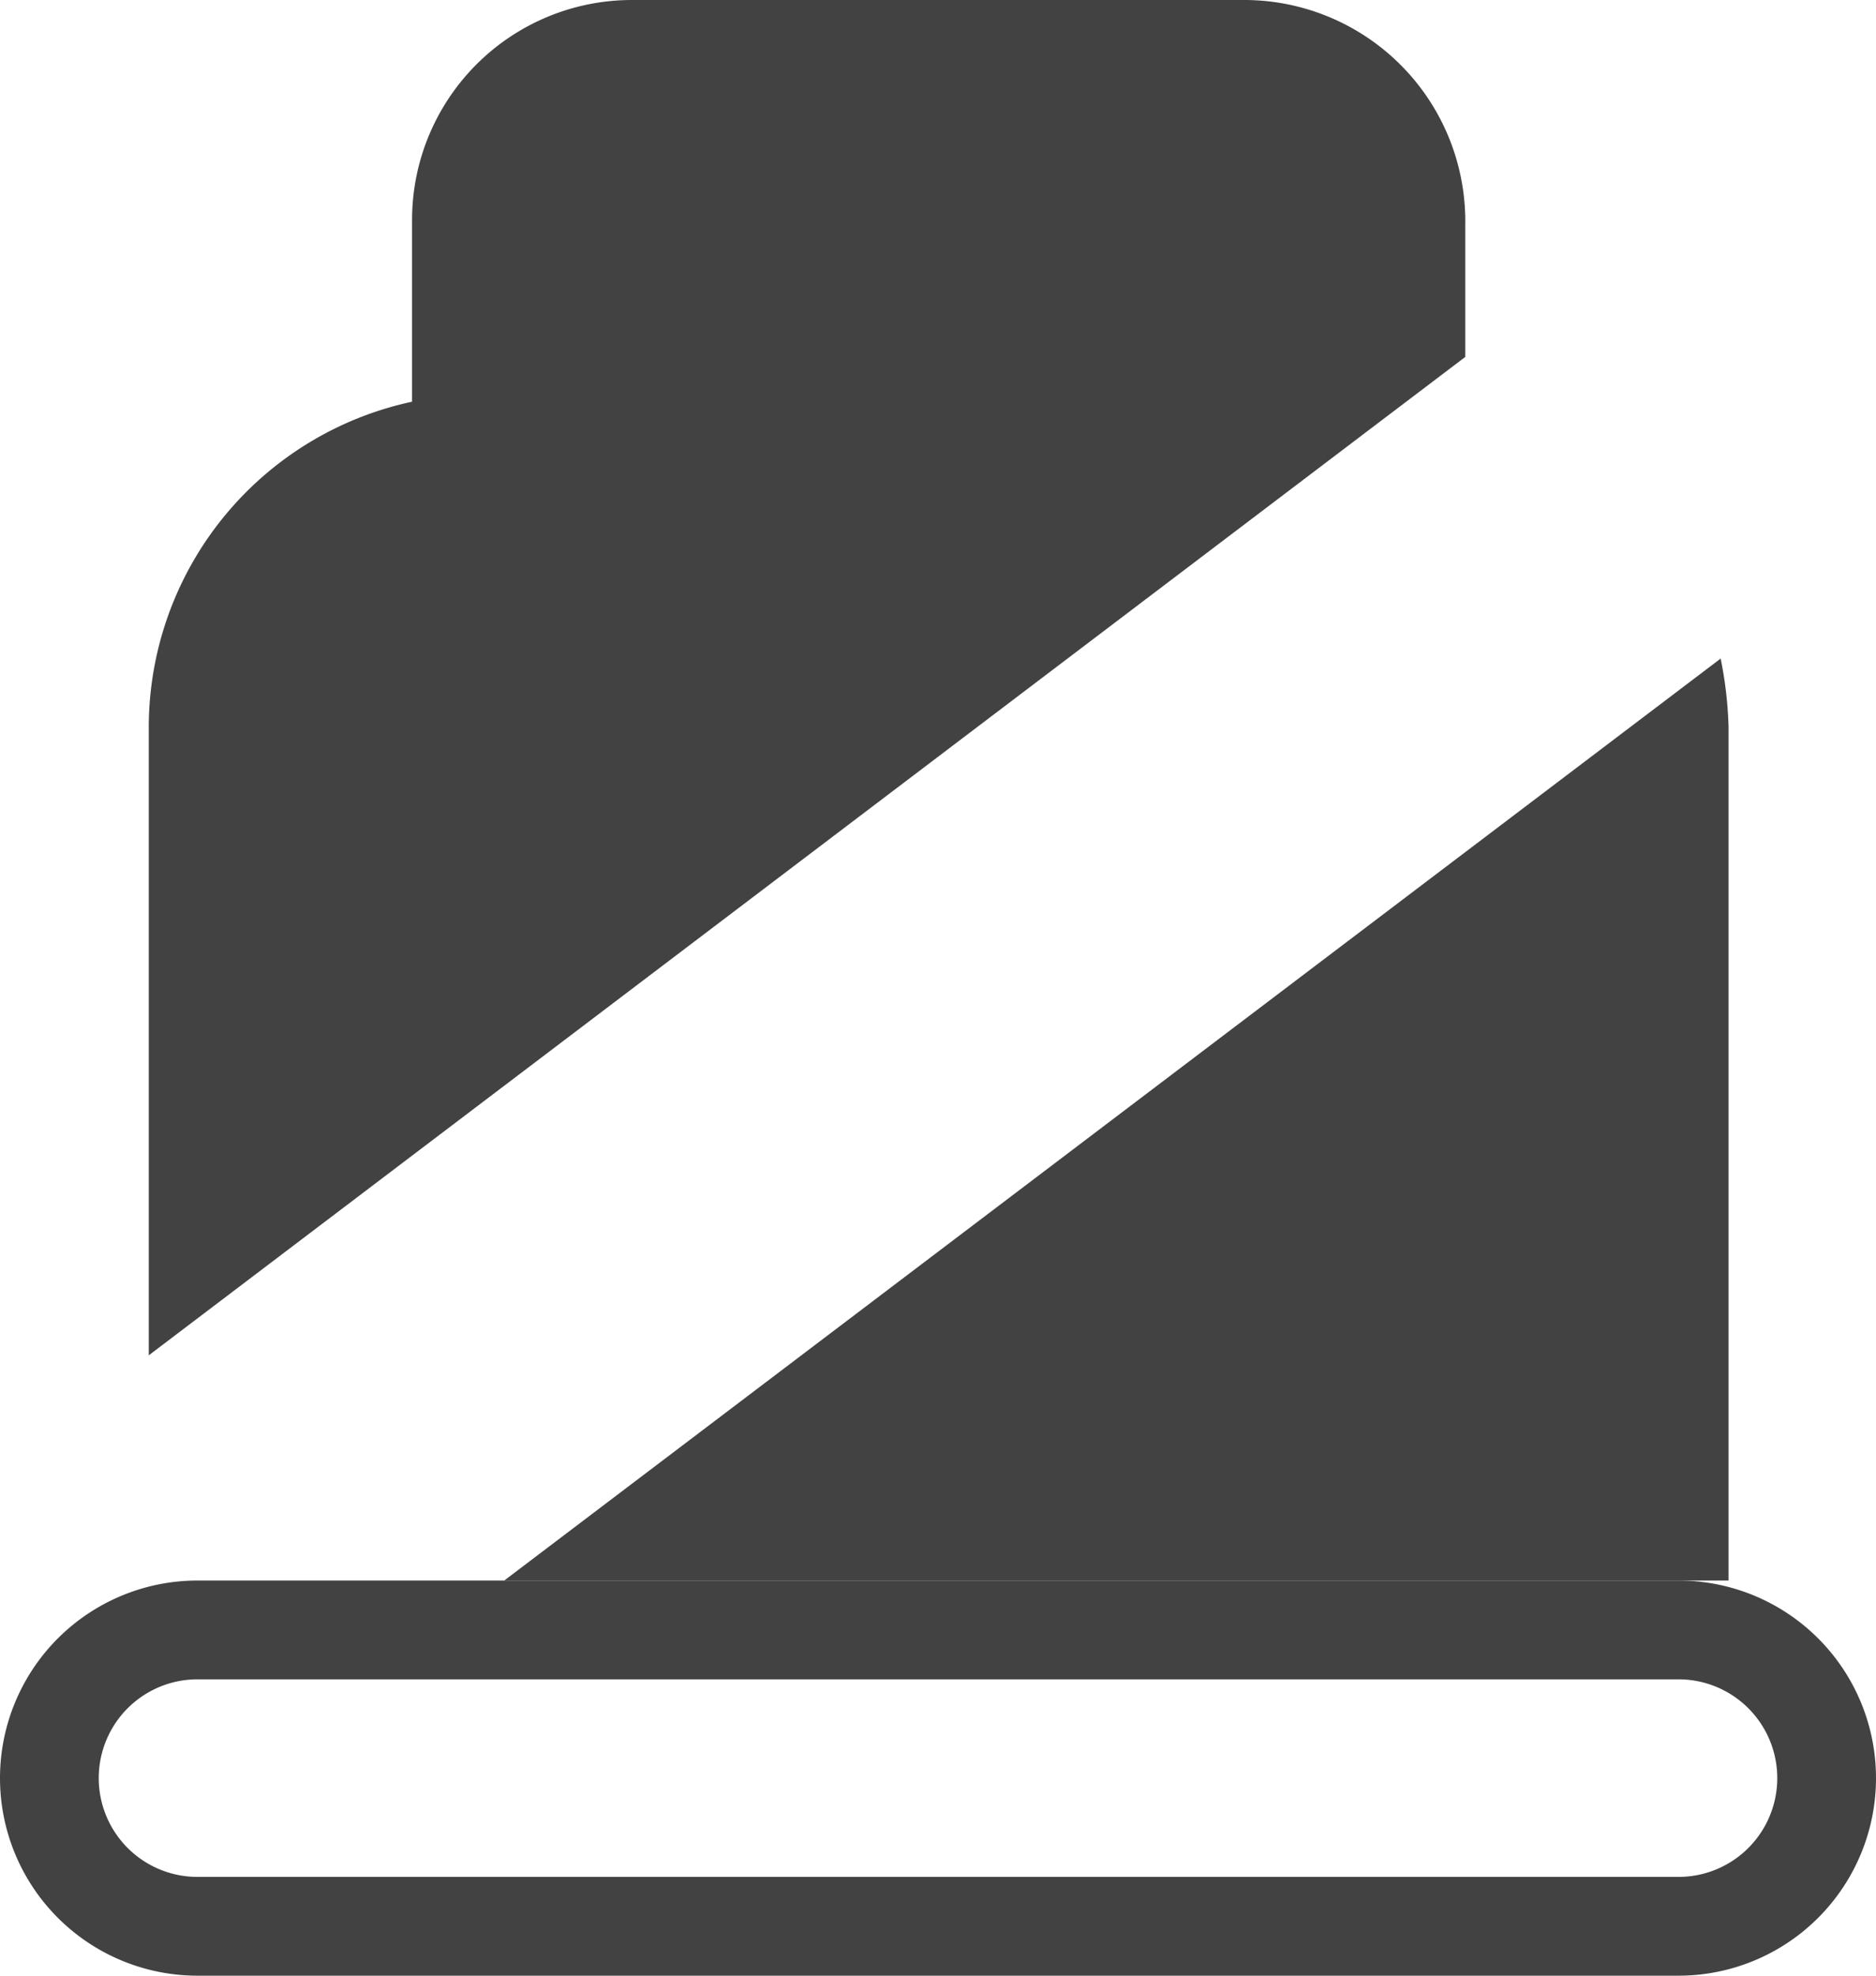
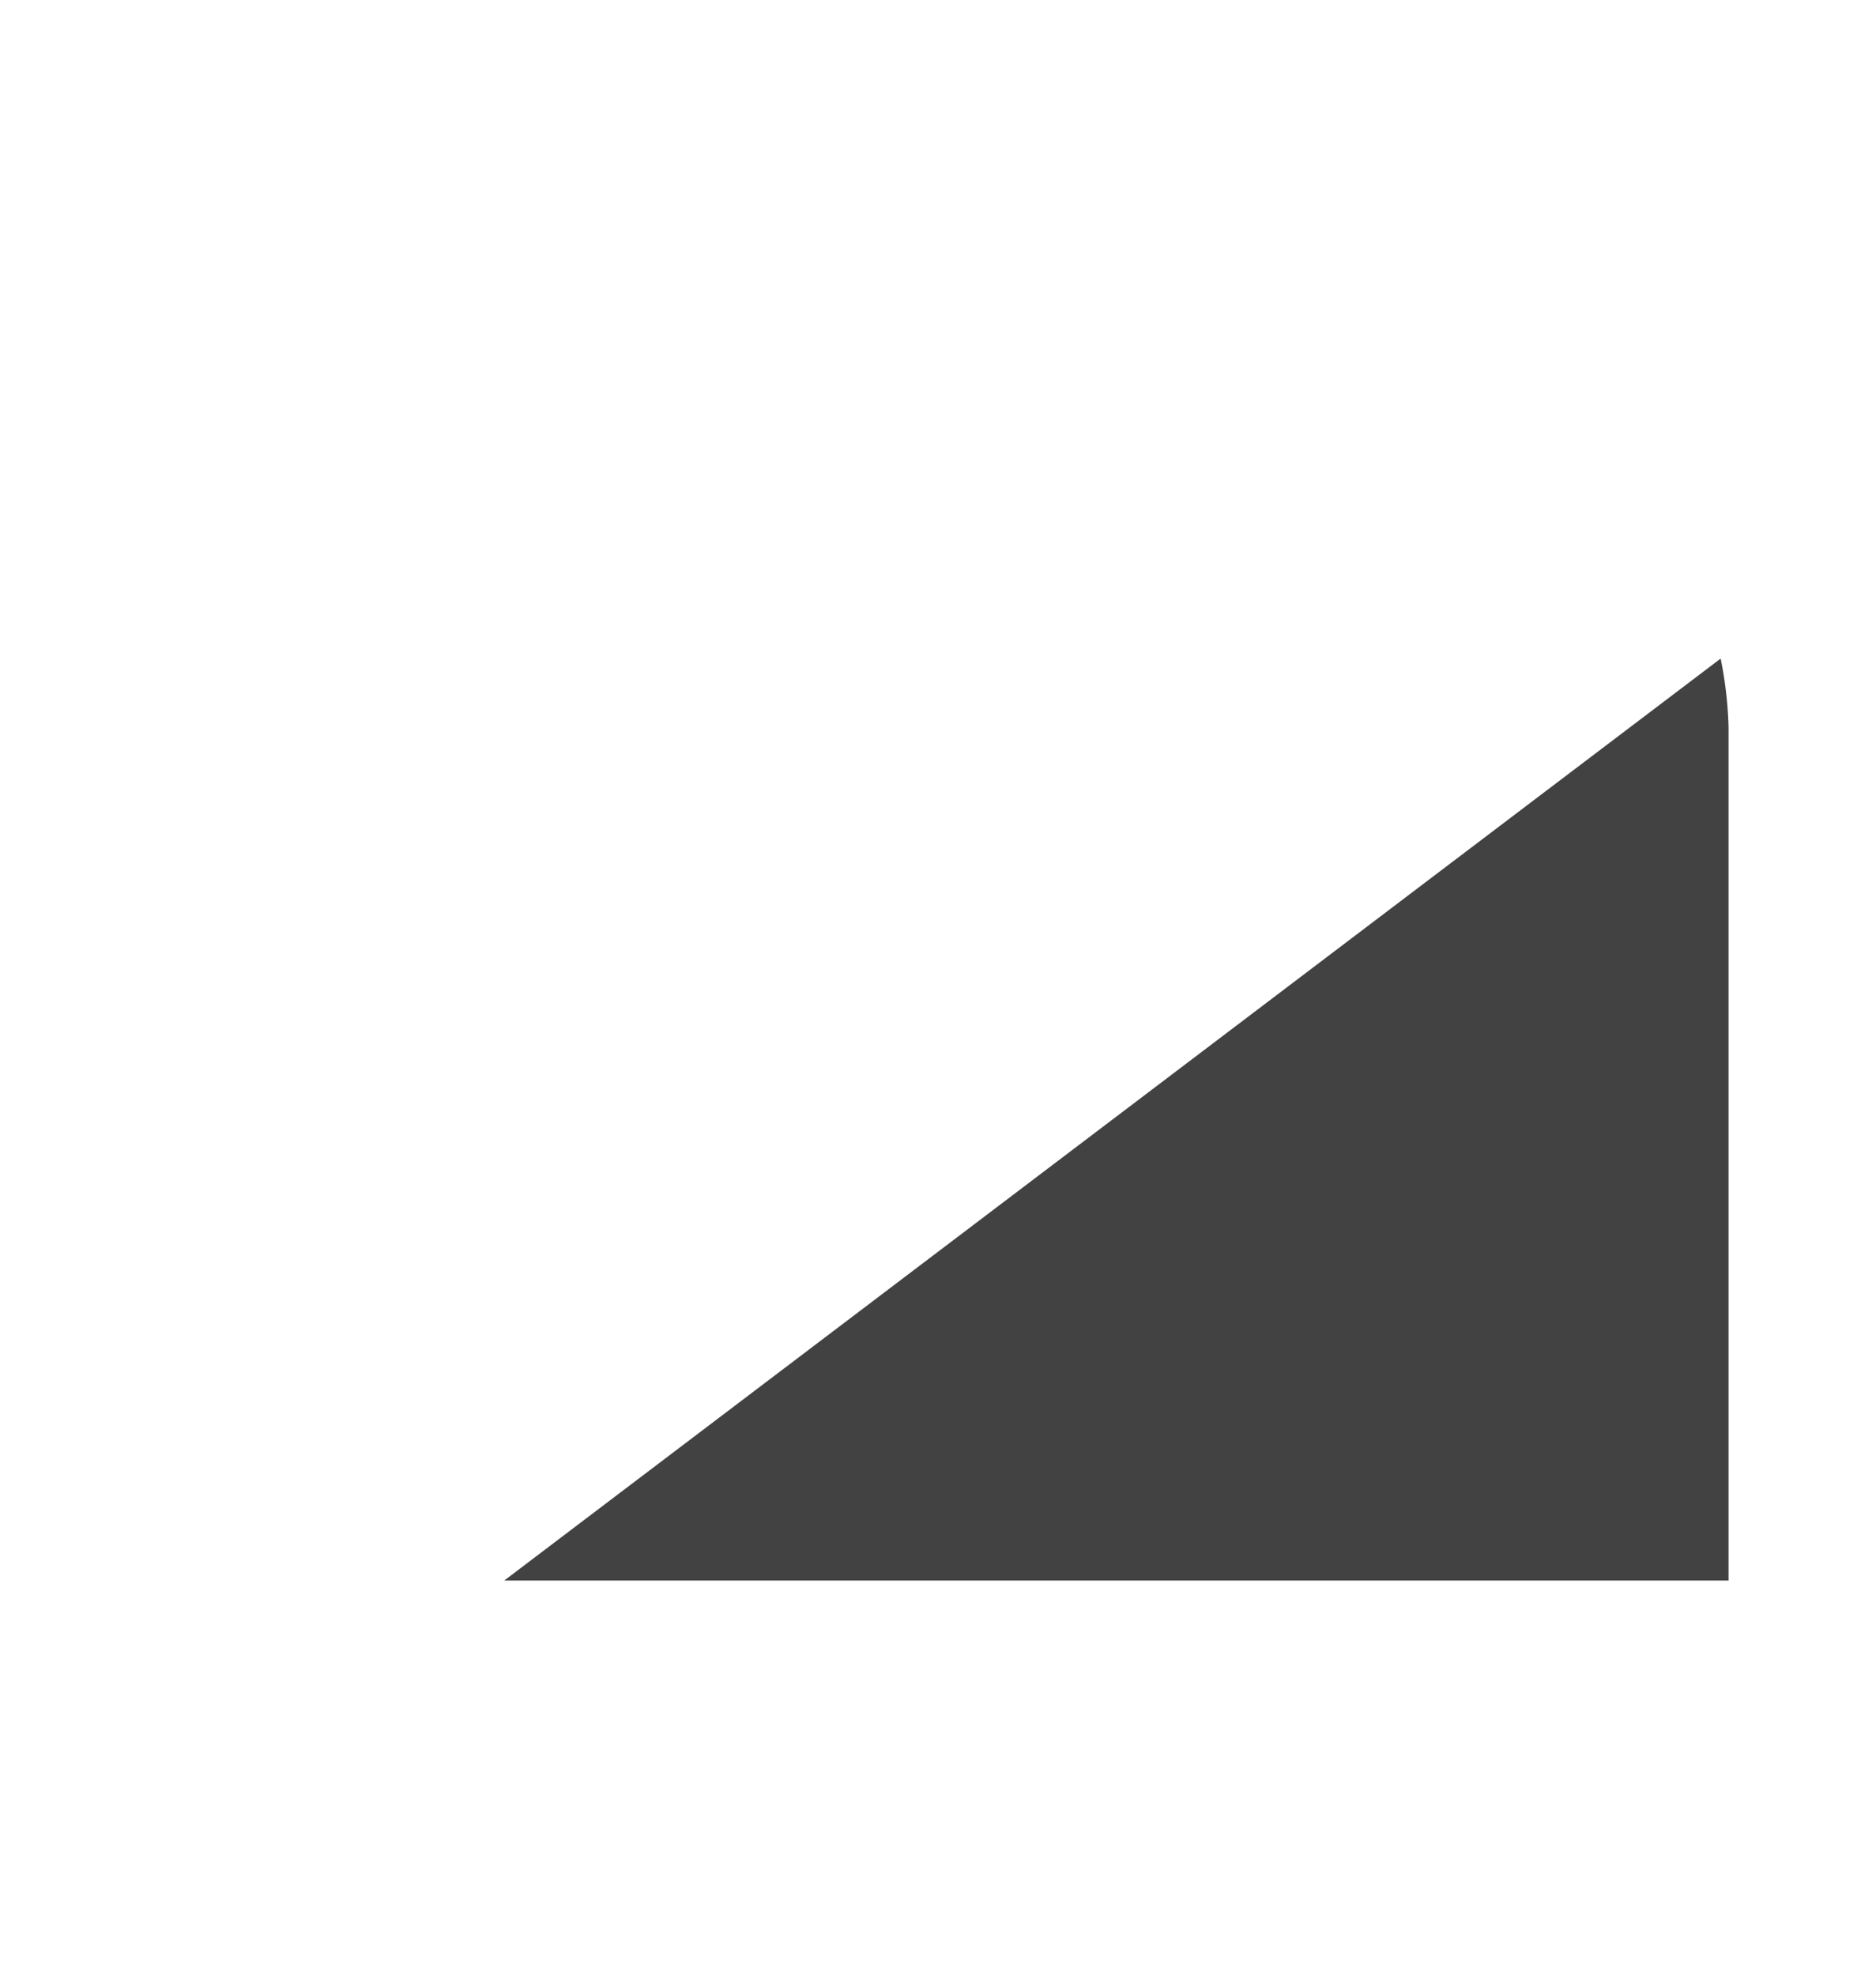
<svg xmlns="http://www.w3.org/2000/svg" id="Layer_1" data-name="Layer 1" viewBox="0 0 14.25 15">
  <defs>
    <style>.cls-1{fill:#424242;}</style>
  </defs>
  <title>i1</title>
-   <path class="cls-1" d="M12.75,15H1.5a1.5,1.5,0,0,1,0-3H12.75a1.5,1.5,0,0,1,0,3ZM1.5,12.75a.75.75,0,0,0,0,1.5H12.75a.75.75,0,0,0,0-1.5Z" />
-   <path class="cls-1" d="M11.13,2.71v-1A1.68,1.68,0,0,0,9.45,0H4.8A1.67,1.67,0,0,0,3.13,1.67V3.05a2.53,2.53,0,0,0-2,2.47v4.77Z" />
  <path class="cls-1" d="M3.83,12h9.3V5.52A3,3,0,0,0,13.07,5Z" />
</svg>